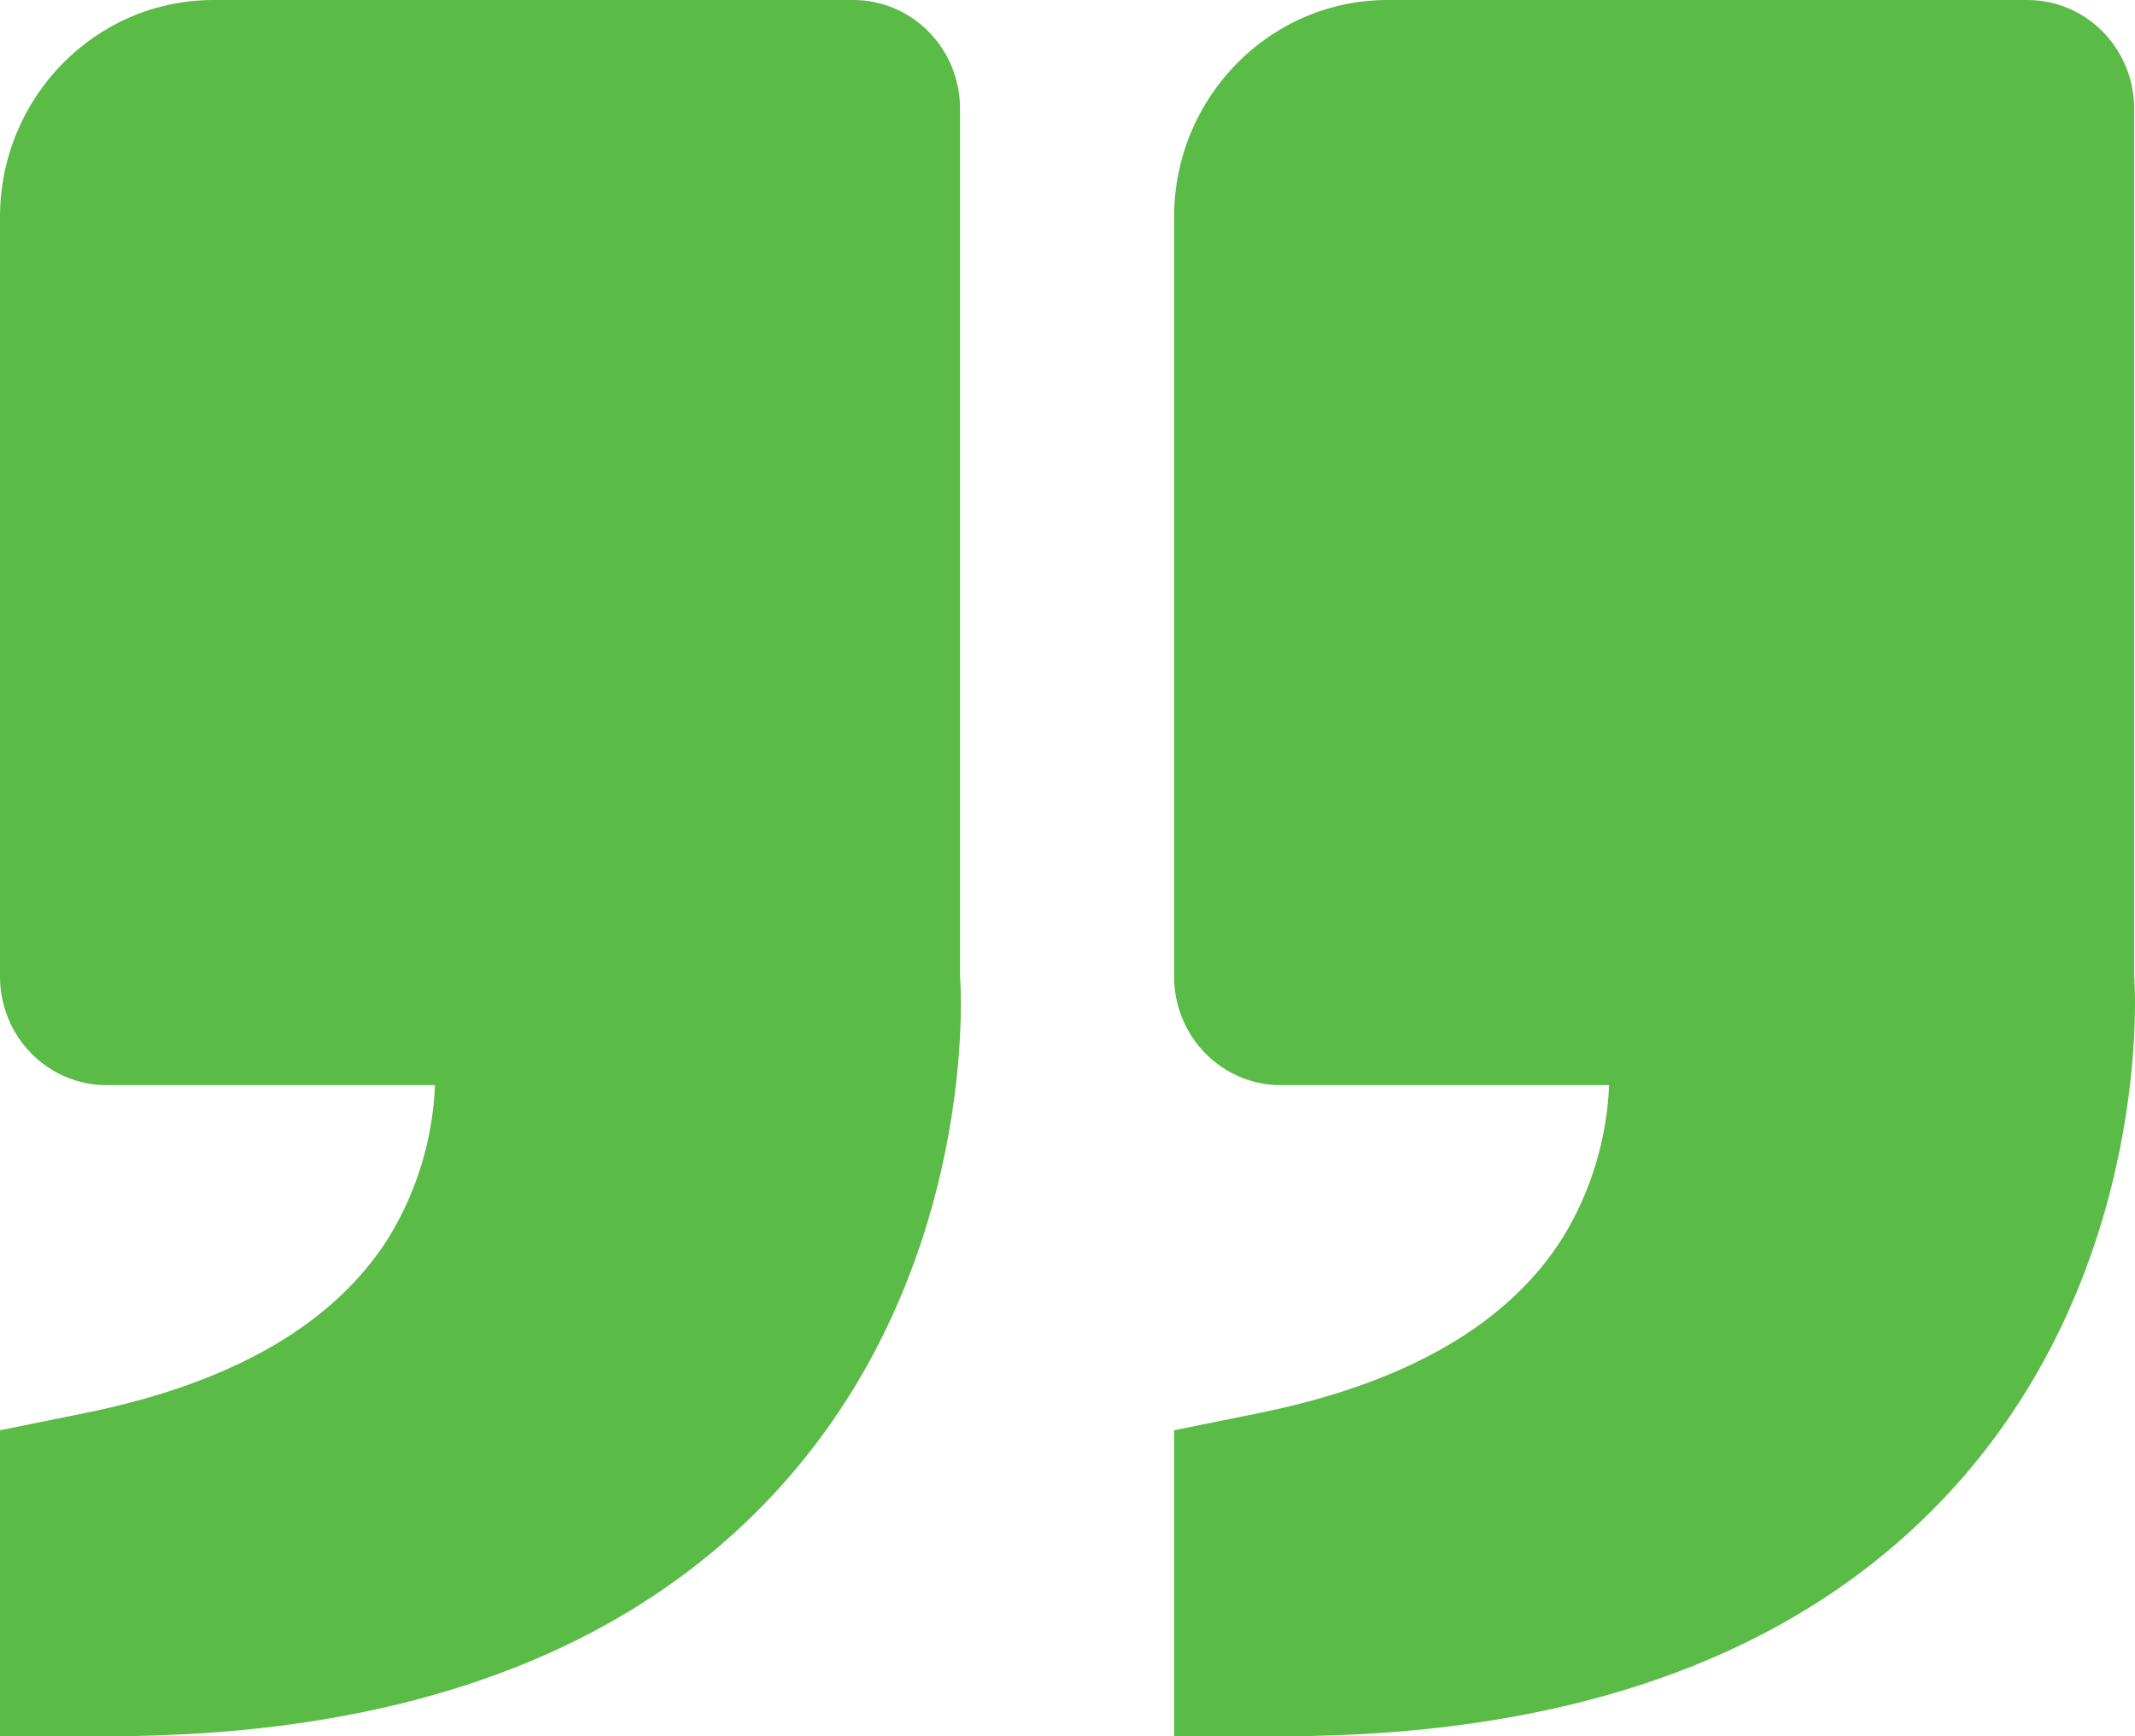
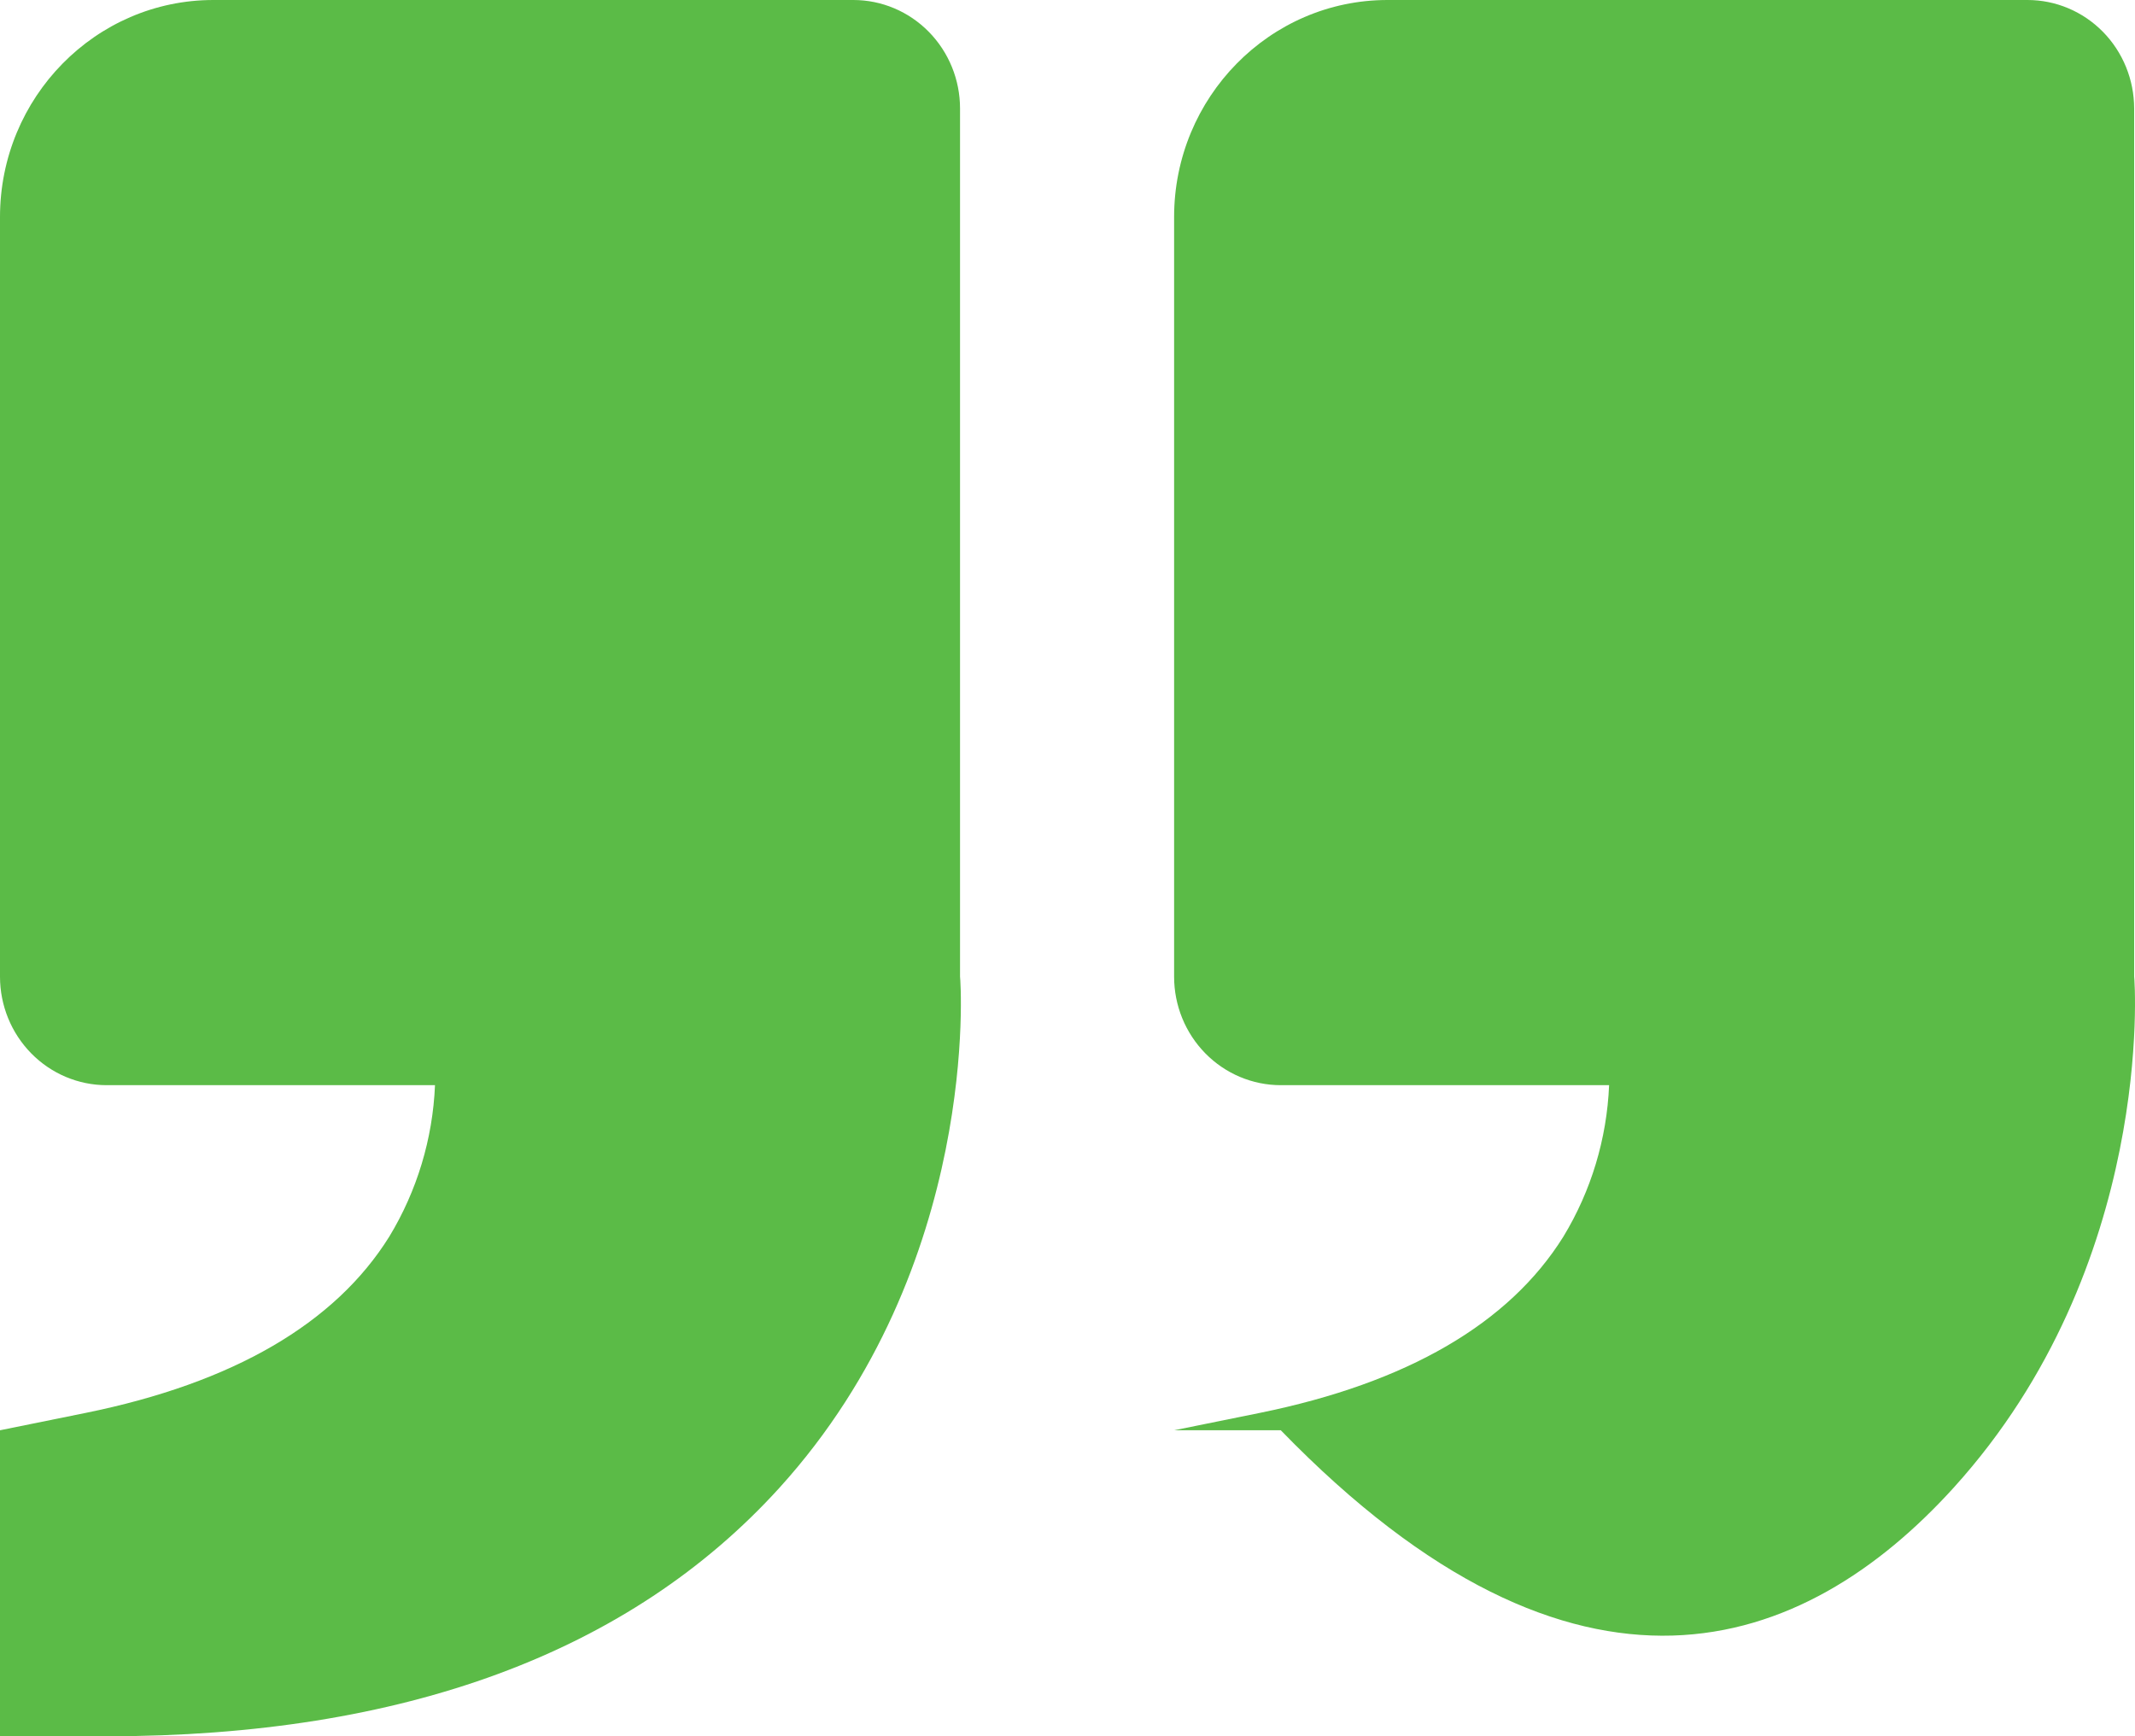
<svg xmlns="http://www.w3.org/2000/svg" width="75" height="61" viewBox="0 0 75 61" fill="none">
-   <path d="M68.634 52.262C75.705 44.454 74.993 34.427 74.97 34.312V3.812C74.97 2.801 74.575 1.832 73.873 1.117C73.17 0.402 72.217 0 71.223 0H48.74C44.607 0 41.245 3.42 41.245 7.625V34.312C41.245 35.324 41.64 36.293 42.343 37.008C43.046 37.723 43.999 38.125 44.993 38.125H56.526C56.447 40.01 55.894 41.842 54.919 43.447C53.015 46.501 49.429 48.587 44.254 49.639L41.245 50.249V61H44.993C55.421 61 63.376 58.061 68.634 52.262ZM27.388 52.262C34.463 44.454 33.747 34.427 33.725 34.312V3.812C33.725 2.801 33.33 1.832 32.627 1.117C31.924 0.402 30.971 0 29.978 0H7.494C3.361 0 0 3.42 0 7.625V34.312C0 35.324 0.395 36.293 1.098 37.008C1.8 37.723 2.753 38.125 3.747 38.125H15.281C15.202 40.01 14.648 41.842 13.674 43.447C11.77 46.501 8.184 48.587 3.009 49.639L0 50.249V61H3.747C14.176 61 22.131 58.061 27.388 52.262Z" fill="#5BBB47" />
+   <path d="M68.634 52.262C75.705 44.454 74.993 34.427 74.97 34.312V3.812C74.97 2.801 74.575 1.832 73.873 1.117C73.17 0.402 72.217 0 71.223 0H48.74C44.607 0 41.245 3.42 41.245 7.625V34.312C41.245 35.324 41.64 36.293 42.343 37.008C43.046 37.723 43.999 38.125 44.993 38.125H56.526C56.447 40.01 55.894 41.842 54.919 43.447C53.015 46.501 49.429 48.587 44.254 49.639L41.245 50.249H44.993C55.421 61 63.376 58.061 68.634 52.262ZM27.388 52.262C34.463 44.454 33.747 34.427 33.725 34.312V3.812C33.725 2.801 33.33 1.832 32.627 1.117C31.924 0.402 30.971 0 29.978 0H7.494C3.361 0 0 3.42 0 7.625V34.312C0 35.324 0.395 36.293 1.098 37.008C1.8 37.723 2.753 38.125 3.747 38.125H15.281C15.202 40.01 14.648 41.842 13.674 43.447C11.77 46.501 8.184 48.587 3.009 49.639L0 50.249V61H3.747C14.176 61 22.131 58.061 27.388 52.262Z" fill="#5BBB47" />
</svg>